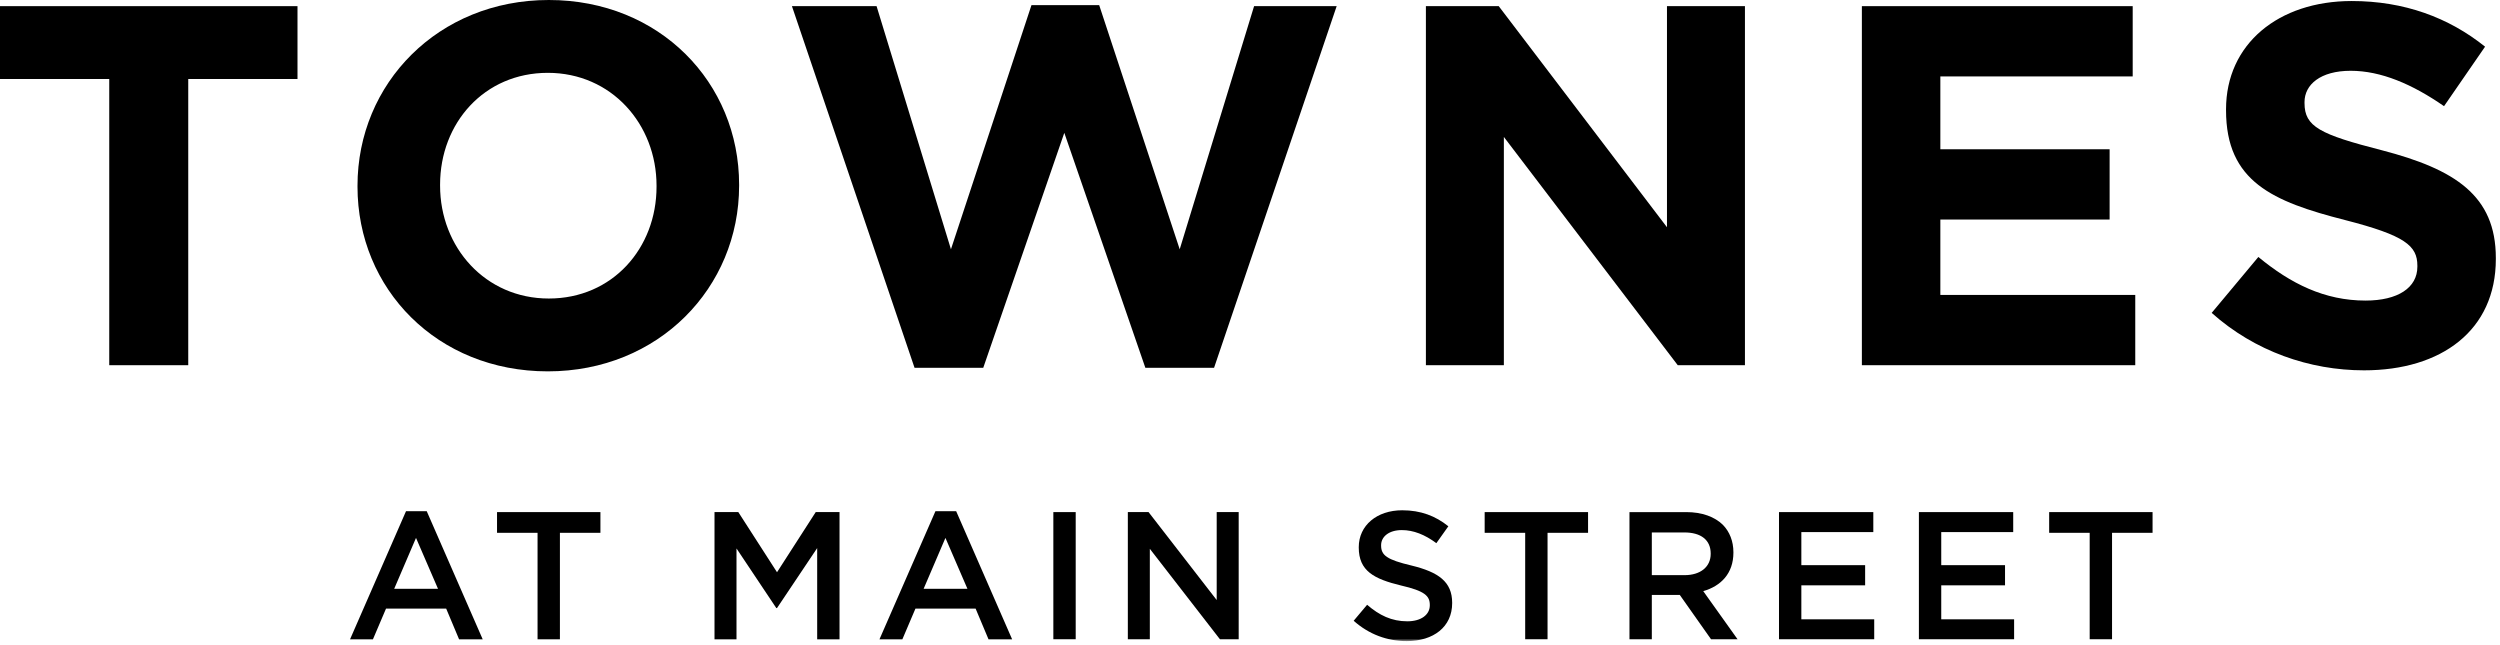
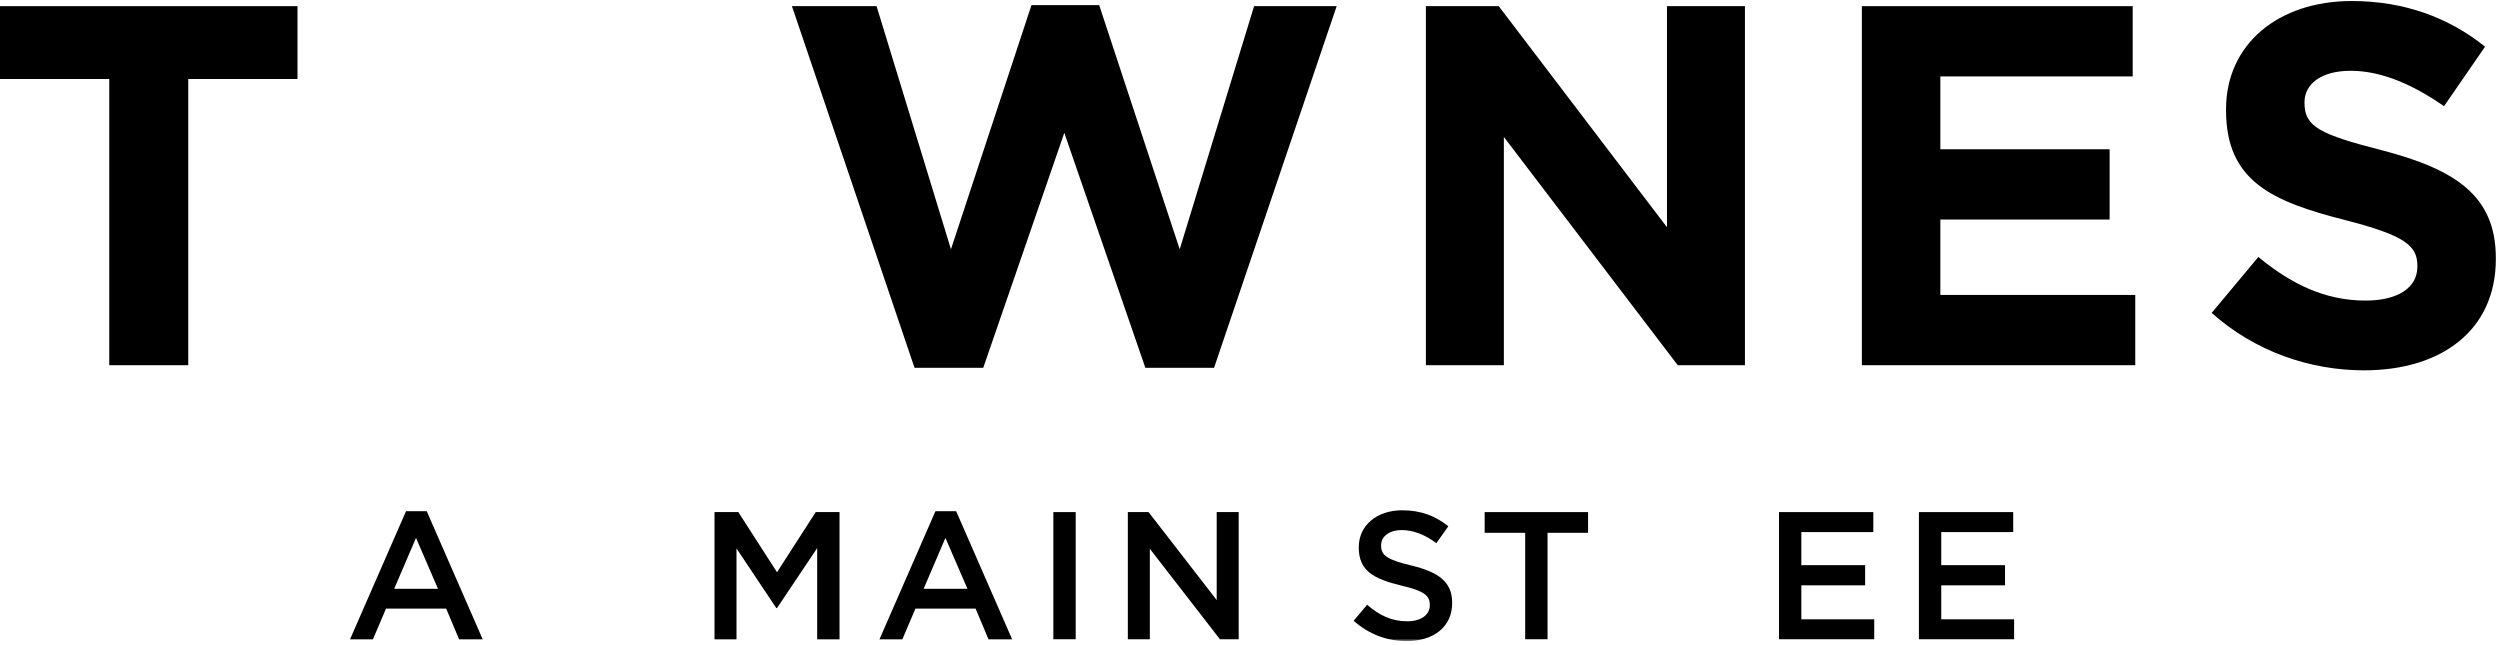
<svg xmlns="http://www.w3.org/2000/svg" xmlns:xlink="http://www.w3.org/1999/xlink" width="601px" height="155px" viewBox="0 0 601 155" version="1.1">
  <title>TownesAtMainStreet-Logo-V-BLK</title>
  <defs>
    <polygon id="path-1" points="0 154.125 600 154.125 600 0 0 0" />
  </defs>
  <g id="Logo-V-BLK" stroke="none" stroke-width="1" fill="none" fill-rule="evenodd">
    <g id="BLK-Logo">
      <polygon id="Fill-1" fill="#000000" points="0 1.48 0 18.99 26.264 18.99 26.264 87.795 45.254 87.795 45.254 18.99 71.518 18.99 71.518 1.48" />
-       <path d="M157.832,44.884 L157.832,44.637 C157.832,29.841 146.98,17.51 131.69,17.51 C116.401,17.51 105.796,29.594 105.796,44.391 L105.796,44.637 C105.796,59.434 116.646,71.765 131.937,71.765 C147.227,71.765 157.832,59.681 157.832,44.884 M85.943,44.884 L85.943,44.637 C85.943,20.1 105.302,0 131.937,0 C158.57,0 177.683,19.853 177.683,44.391 L177.683,44.637 C177.683,69.176 158.325,89.275 131.69,89.275 C105.056,89.275 85.943,69.423 85.943,44.884" id="Fill-2" fill="#000000" />
      <polygon id="Fill-4" fill="#000000" points="190.381 1.48 210.728 1.48 228.607 59.928 247.966 1.233 264.244 1.233 283.602 59.928 301.482 1.48 321.334 1.48 291.863 88.412 275.341 88.412 255.859 31.937 236.375 88.412 219.853 88.412" />
      <polygon id="Fill-6" fill="#000000" points="342.786 1.48 360.296 1.48 400.74 54.626 400.74 1.48 419.484 1.48 419.484 87.795 403.331 87.795 361.529 32.923 361.529 87.795 342.786 87.795" />
      <polygon id="Fill-8" fill="#000000" points="447.594 1.48 512.7 1.48 512.7 18.373 466.46 18.373 466.46 35.883 507.151 35.883 507.151 52.776 466.46 52.776 466.46 70.902 513.317 70.902 513.317 87.795 447.594 87.795" />
      <path d="M531.687,75.218 L542.908,61.776 C550.677,68.189 558.815,72.258 568.68,72.258 C576.448,72.258 581.135,69.175 581.135,64.12 L581.135,63.873 C581.135,59.065 578.175,56.599 563.748,52.899 C546.362,48.46 535.14,43.652 535.14,26.512 L535.14,26.265 C535.14,10.604 547.717,0.247 565.35,0.247 C577.928,0.247 588.656,4.192 597.411,11.221 L587.546,25.525 C579.901,20.222 572.38,17.017 565.103,17.017 C557.829,17.017 554.006,20.346 554.006,24.538 L554.006,24.785 C554.006,30.457 557.705,32.307 572.625,36.129 C590.135,40.692 600,46.98 600,62.023 L600,62.27 C600,79.41 586.929,89.028 568.31,89.028 C555.24,89.028 542.046,84.466 531.687,75.218" id="Fill-10" fill="#000000" />
      <path d="M105.294,141.543 L100.008,129.312 L94.766,141.543 L105.294,141.543 Z M97.606,122.89 L102.585,122.89 L116.04,153.688 L110.361,153.688 L107.26,146.306 L92.8,146.306 L89.656,153.688 L84.151,153.688 L97.606,122.89 Z" id="Fill-13" fill="#000000" />
-       <polygon id="Fill-15" fill="#000000" points="129.228 128.088 119.486 128.088 119.486 123.108 144.342 123.108 144.342 128.088 134.602 128.088 134.602 153.688 129.228 153.688" />
      <polygon id="Fill-17" fill="#000000" points="171.768 123.108 177.49 123.108 186.795 137.567 196.1 123.108 201.822 123.108 201.822 153.688 196.45 153.688 196.45 131.759 186.795 146.174 186.621 146.174 177.054 131.846 177.054 153.688 171.768 153.688" />
-       <path d="M232.569,141.543 L227.282,129.312 L222.041,141.543 L232.569,141.543 Z M224.88,122.89 L229.861,122.89 L243.315,153.688 L237.637,153.688 L234.536,146.306 L220.074,146.306 L216.93,153.688 L211.426,153.688 L224.88,122.89 Z" id="Fill-19" fill="#000000" />
+       <path d="M232.569,141.543 L227.282,129.312 L222.041,141.543 L232.569,141.543 Z M224.88,122.89 L229.861,122.89 L243.315,153.688 L237.637,153.688 L234.536,146.306 L220.074,146.306 L216.93,153.688 L211.426,153.688 Z" id="Fill-19" fill="#000000" />
      <mask id="mask-2" fill="white">
        <use xlink:href="#path-1" />
      </mask>
      <g id="Clip-22" />
      <polygon id="Fill-21" fill="#000000" mask="url(#mask-2)" points="253.225 153.688 258.598 153.688 258.598 123.108 253.225 123.108" />
      <polygon id="Fill-23" fill="#000000" mask="url(#mask-2)" points="271.132 123.108 276.113 123.108 292.494 144.252 292.494 123.108 297.78 123.108 297.78 153.688 293.28 153.688 276.419 131.933 276.419 153.688 271.132 153.688" />
      <path d="M325.423,149.232 L328.656,145.388 C331.582,147.922 334.553,149.363 338.31,149.363 C341.629,149.363 343.726,147.79 343.726,145.518 L343.726,145.431 C343.726,143.247 342.503,142.068 336.824,140.757 C330.315,139.184 326.645,137.261 326.645,131.627 L326.645,131.539 C326.645,126.298 331.014,122.671 337.086,122.671 C341.543,122.671 345.082,124.025 348.183,126.516 L345.299,130.578 C342.547,128.526 339.795,127.434 337,127.434 C333.853,127.434 332.019,129.051 332.019,131.059 L332.019,131.146 C332.019,133.506 333.416,134.553 339.314,135.951 C345.78,137.524 349.1,139.84 349.1,144.907 L349.1,144.994 C349.1,150.718 344.6,154.125 338.179,154.125 C333.505,154.125 329.093,152.508 325.423,149.232" id="Fill-24" fill="#000000" mask="url(#mask-2)" />
      <polygon id="Fill-25" fill="#000000" mask="url(#mask-2)" points="366.655 128.088 356.913 128.088 356.913 123.108 381.77 123.108 381.77 128.088 372.029 128.088 372.029 153.688 366.655 153.688" />
-       <path d="M404.961,138.267 C408.806,138.267 411.251,136.258 411.251,133.156 L411.251,133.069 C411.251,129.793 408.893,128 404.918,128 L397.098,128 L397.098,138.267 L404.961,138.267 Z M391.724,123.109 L405.355,123.109 C409.199,123.109 412.213,124.245 414.179,126.166 C415.796,127.826 416.712,130.098 416.712,132.763 L416.712,132.85 C416.712,137.874 413.699,140.888 409.461,142.111 L417.717,153.688 L411.34,153.688 L403.826,143.03 L397.098,143.03 L397.098,153.688 L391.724,153.688 L391.724,123.109 Z" id="Fill-26" fill="#000000" mask="url(#mask-2)" />
      <polygon id="Fill-27" fill="#000000" mask="url(#mask-2)" points="427.671 123.108 450.344 123.108 450.344 127.914 433.044 127.914 433.044 135.865 448.378 135.865 448.378 140.714 433.044 140.714 433.044 148.883 450.562 148.883 450.562 153.688 427.671 153.688" />
      <polygon id="Fill-28" fill="#000000" mask="url(#mask-2)" points="461.302 123.108 483.976 123.108 483.976 127.914 466.676 127.914 466.676 135.865 482.009 135.865 482.009 140.714 466.676 140.714 466.676 148.883 484.193 148.883 484.193 153.688 461.302 153.688" />
-       <polygon id="Fill-29" fill="#000000" mask="url(#mask-2)" points="502.36 128.088 492.619 128.088 492.619 123.108 517.475 123.108 517.475 128.088 507.735 128.088 507.735 153.688 502.36 153.688" />
    </g>
  </g>
</svg>